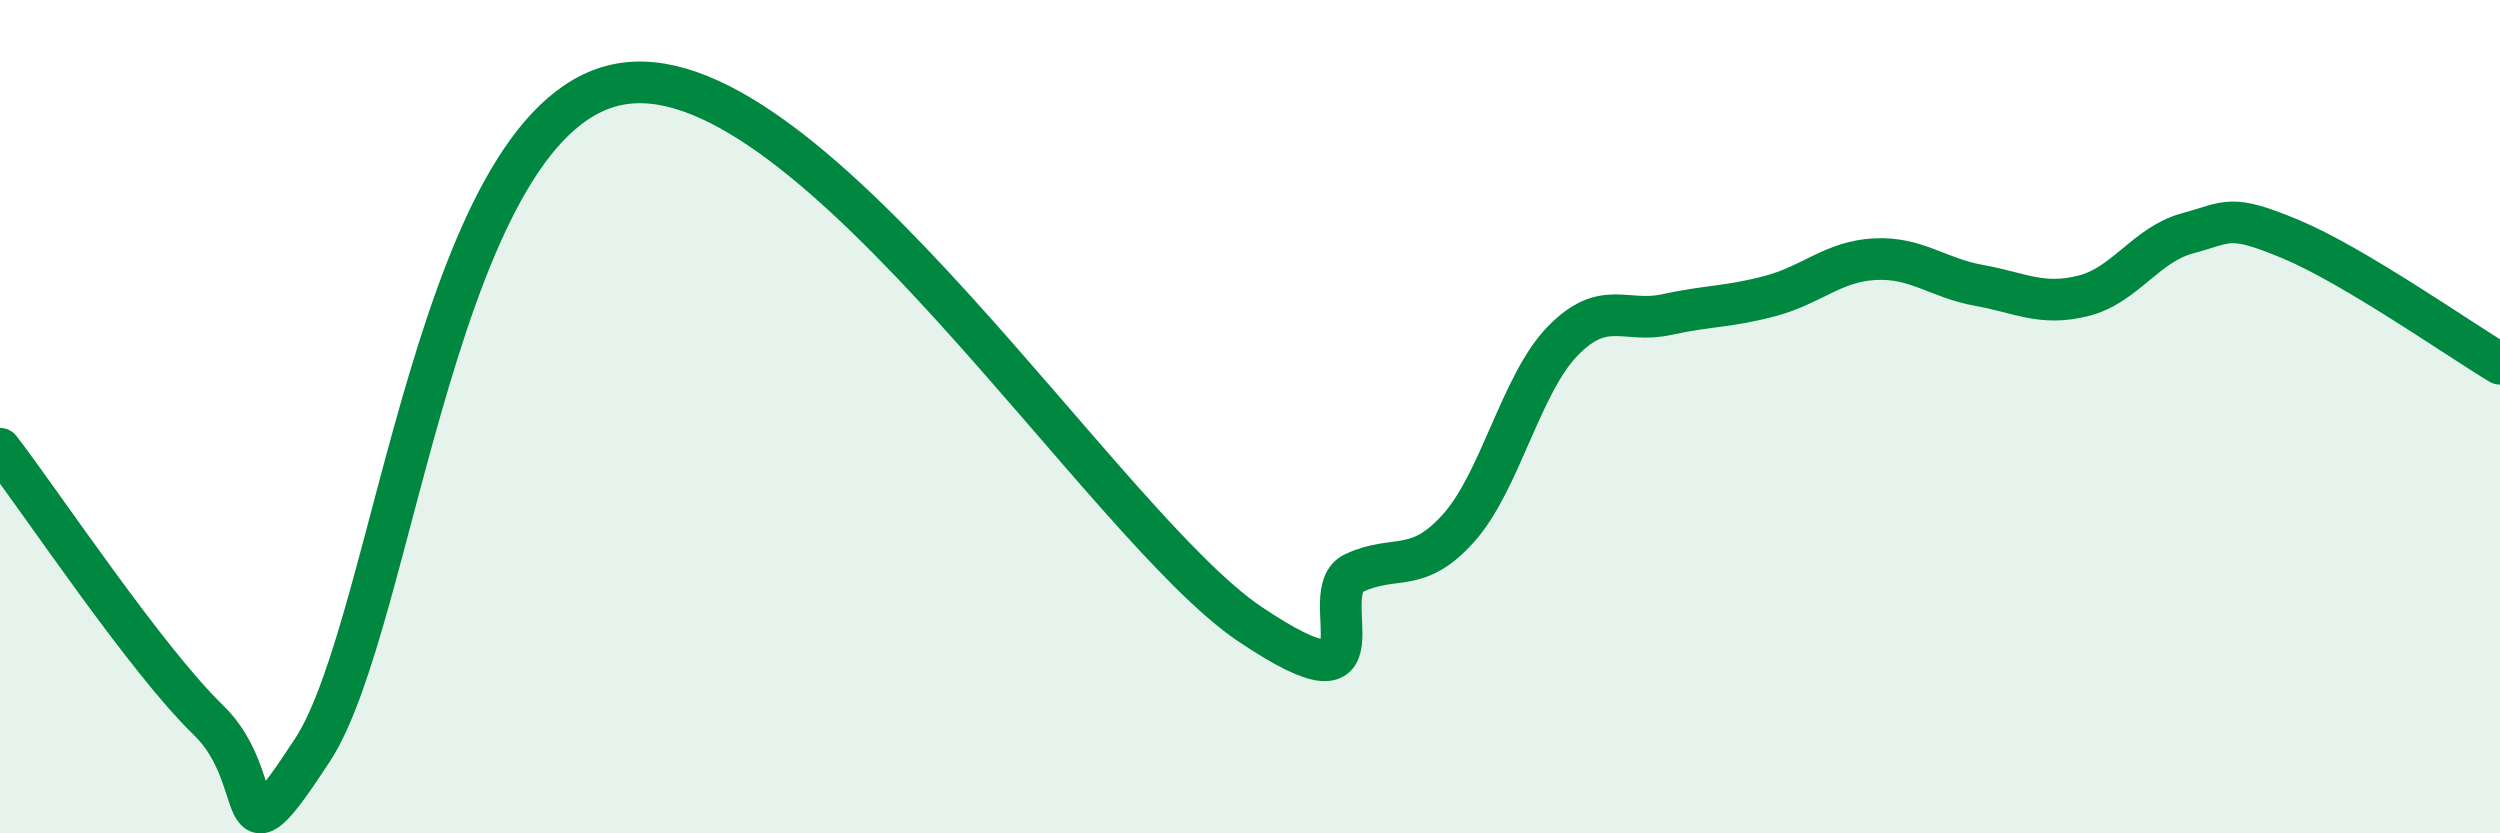
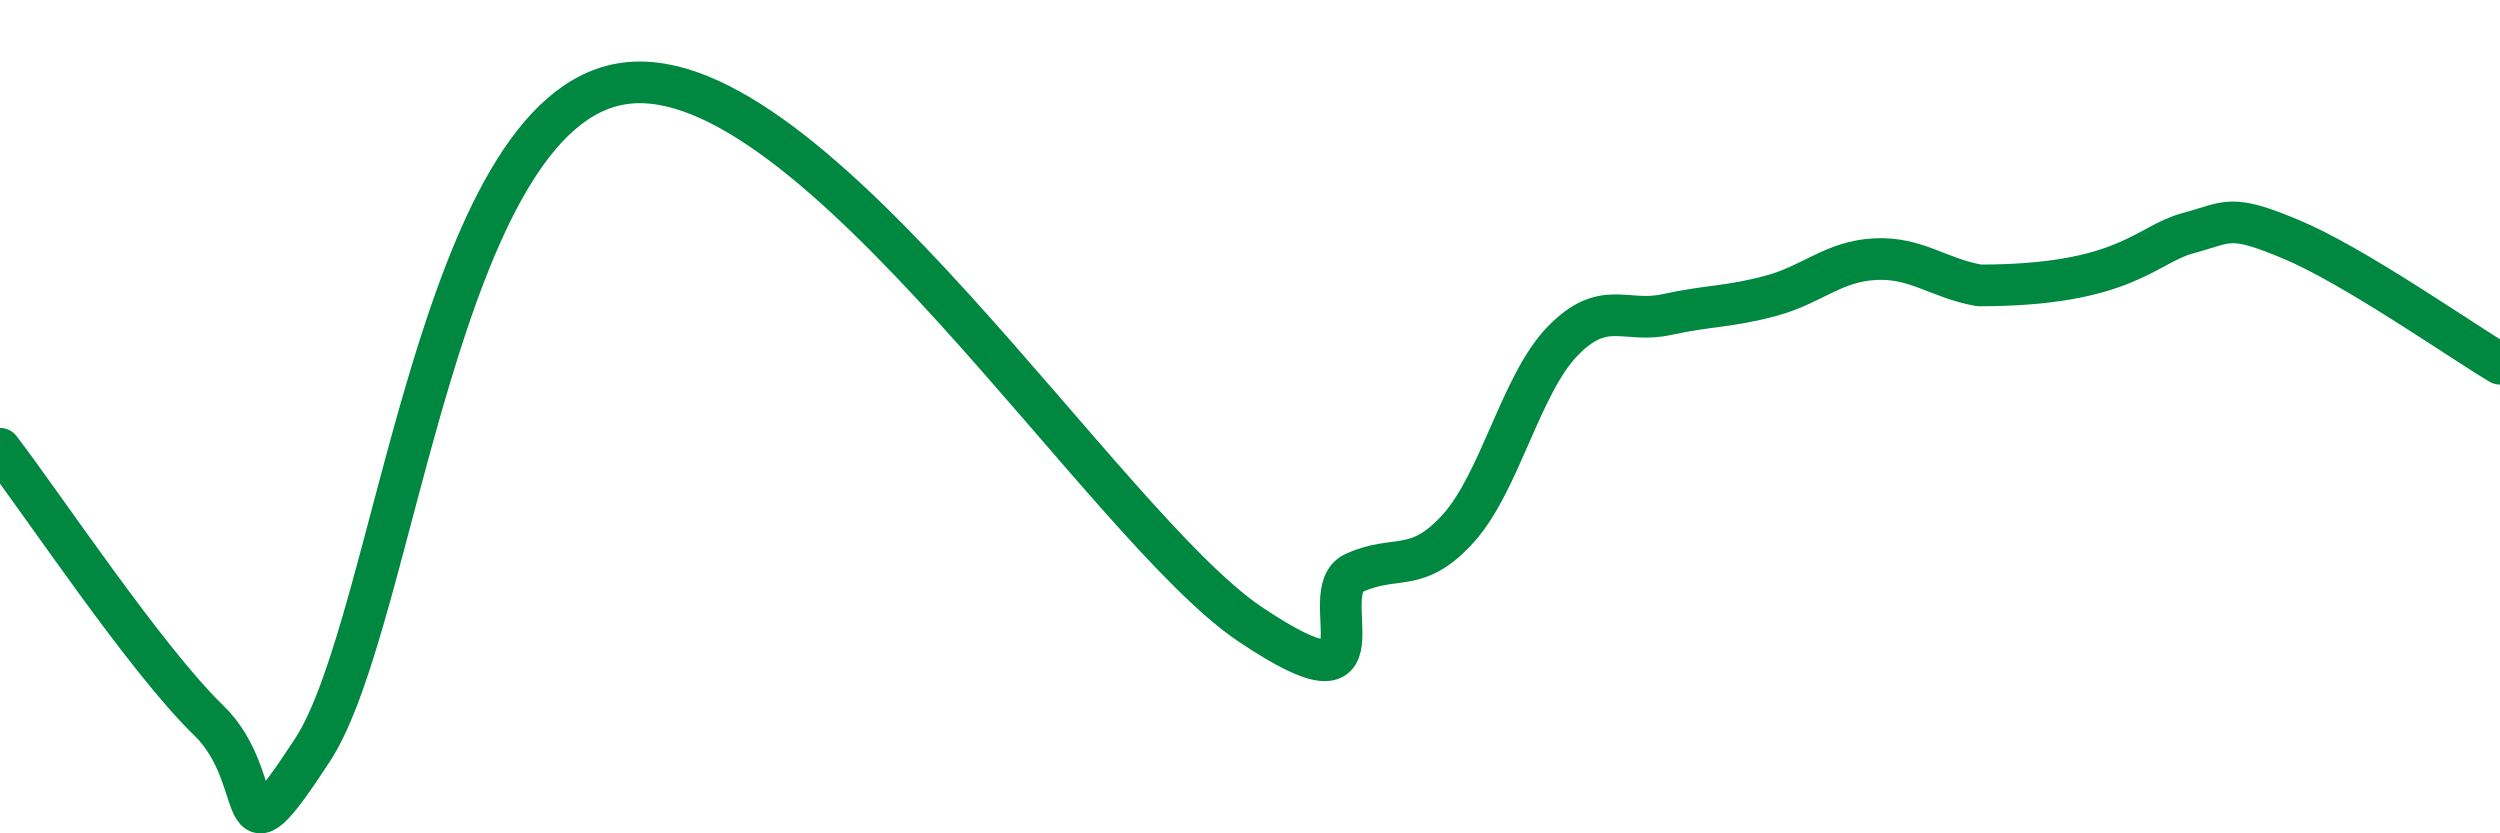
<svg xmlns="http://www.w3.org/2000/svg" width="60" height="20" viewBox="0 0 60 20">
-   <path d="M 0,10.77 C 1,12.07 3.5,15.83 5,17.28 C 6.5,18.73 5.5,21.06 7.5,18 C 9.5,14.94 10.5,2.6 15,2 C 19.5,1.4 26.5,12.63 30,14.98 C 33.5,17.33 31.5,14.21 32.5,13.75 C 33.5,13.29 34,13.79 35,12.68 C 36,11.57 36.5,9.22 37.5,8.19 C 38.5,7.16 39,7.77 40,7.55 C 41,7.33 41.5,7.37 42.5,7.1 C 43.5,6.83 44,6.27 45,6.22 C 46,6.17 46.5,6.67 47.5,6.85 C 48.5,7.03 49,7.35 50,7.1 C 51,6.85 51.5,5.87 52.5,5.6 C 53.5,5.33 53.5,5.12 55,5.75 C 56.5,6.38 59,8.13 60,8.73L60 20L0 20Z" fill="#008740" opacity="0.1" stroke-linecap="round" stroke-linejoin="round" />
-   <path d="M 0,10.77 C 1,12.07 3.5,15.83 5,17.28 C 6.5,18.73 5.5,21.06 7.5,18 C 9.5,14.94 10.5,2.6 15,2 C 19.5,1.4 26.5,12.63 30,14.98 C 33.5,17.33 31.5,14.21 32.5,13.75 C 33.5,13.29 34,13.79 35,12.68 C 36,11.57 36.5,9.22 37.5,8.19 C 38.5,7.16 39,7.77 40,7.55 C 41,7.33 41.5,7.37 42.5,7.1 C 43.5,6.83 44,6.27 45,6.22 C 46,6.17 46.5,6.67 47.5,6.85 C 48.5,7.03 49,7.35 50,7.1 C 51,6.85 51.5,5.87 52.5,5.6 C 53.5,5.33 53.5,5.12 55,5.75 C 56.5,6.38 59,8.13 60,8.73" stroke="#008740" stroke-width="1" fill="none" stroke-linecap="round" stroke-linejoin="round" />
+   <path d="M 0,10.77 C 1,12.07 3.5,15.83 5,17.28 C 6.5,18.73 5.5,21.06 7.5,18 C 9.5,14.94 10.5,2.6 15,2 C 19.5,1.4 26.5,12.63 30,14.98 C 33.5,17.33 31.5,14.21 32.5,13.75 C 33.5,13.29 34,13.79 35,12.68 C 36,11.57 36.5,9.22 37.5,8.19 C 38.5,7.16 39,7.77 40,7.55 C 41,7.33 41.5,7.37 42.5,7.1 C 43.5,6.83 44,6.27 45,6.22 C 46,6.17 46.5,6.67 47.5,6.85 C 51,6.85 51.5,5.87 52.5,5.6 C 53.5,5.33 53.5,5.12 55,5.75 C 56.5,6.38 59,8.13 60,8.73" stroke="#008740" stroke-width="1" fill="none" stroke-linecap="round" stroke-linejoin="round" />
</svg>